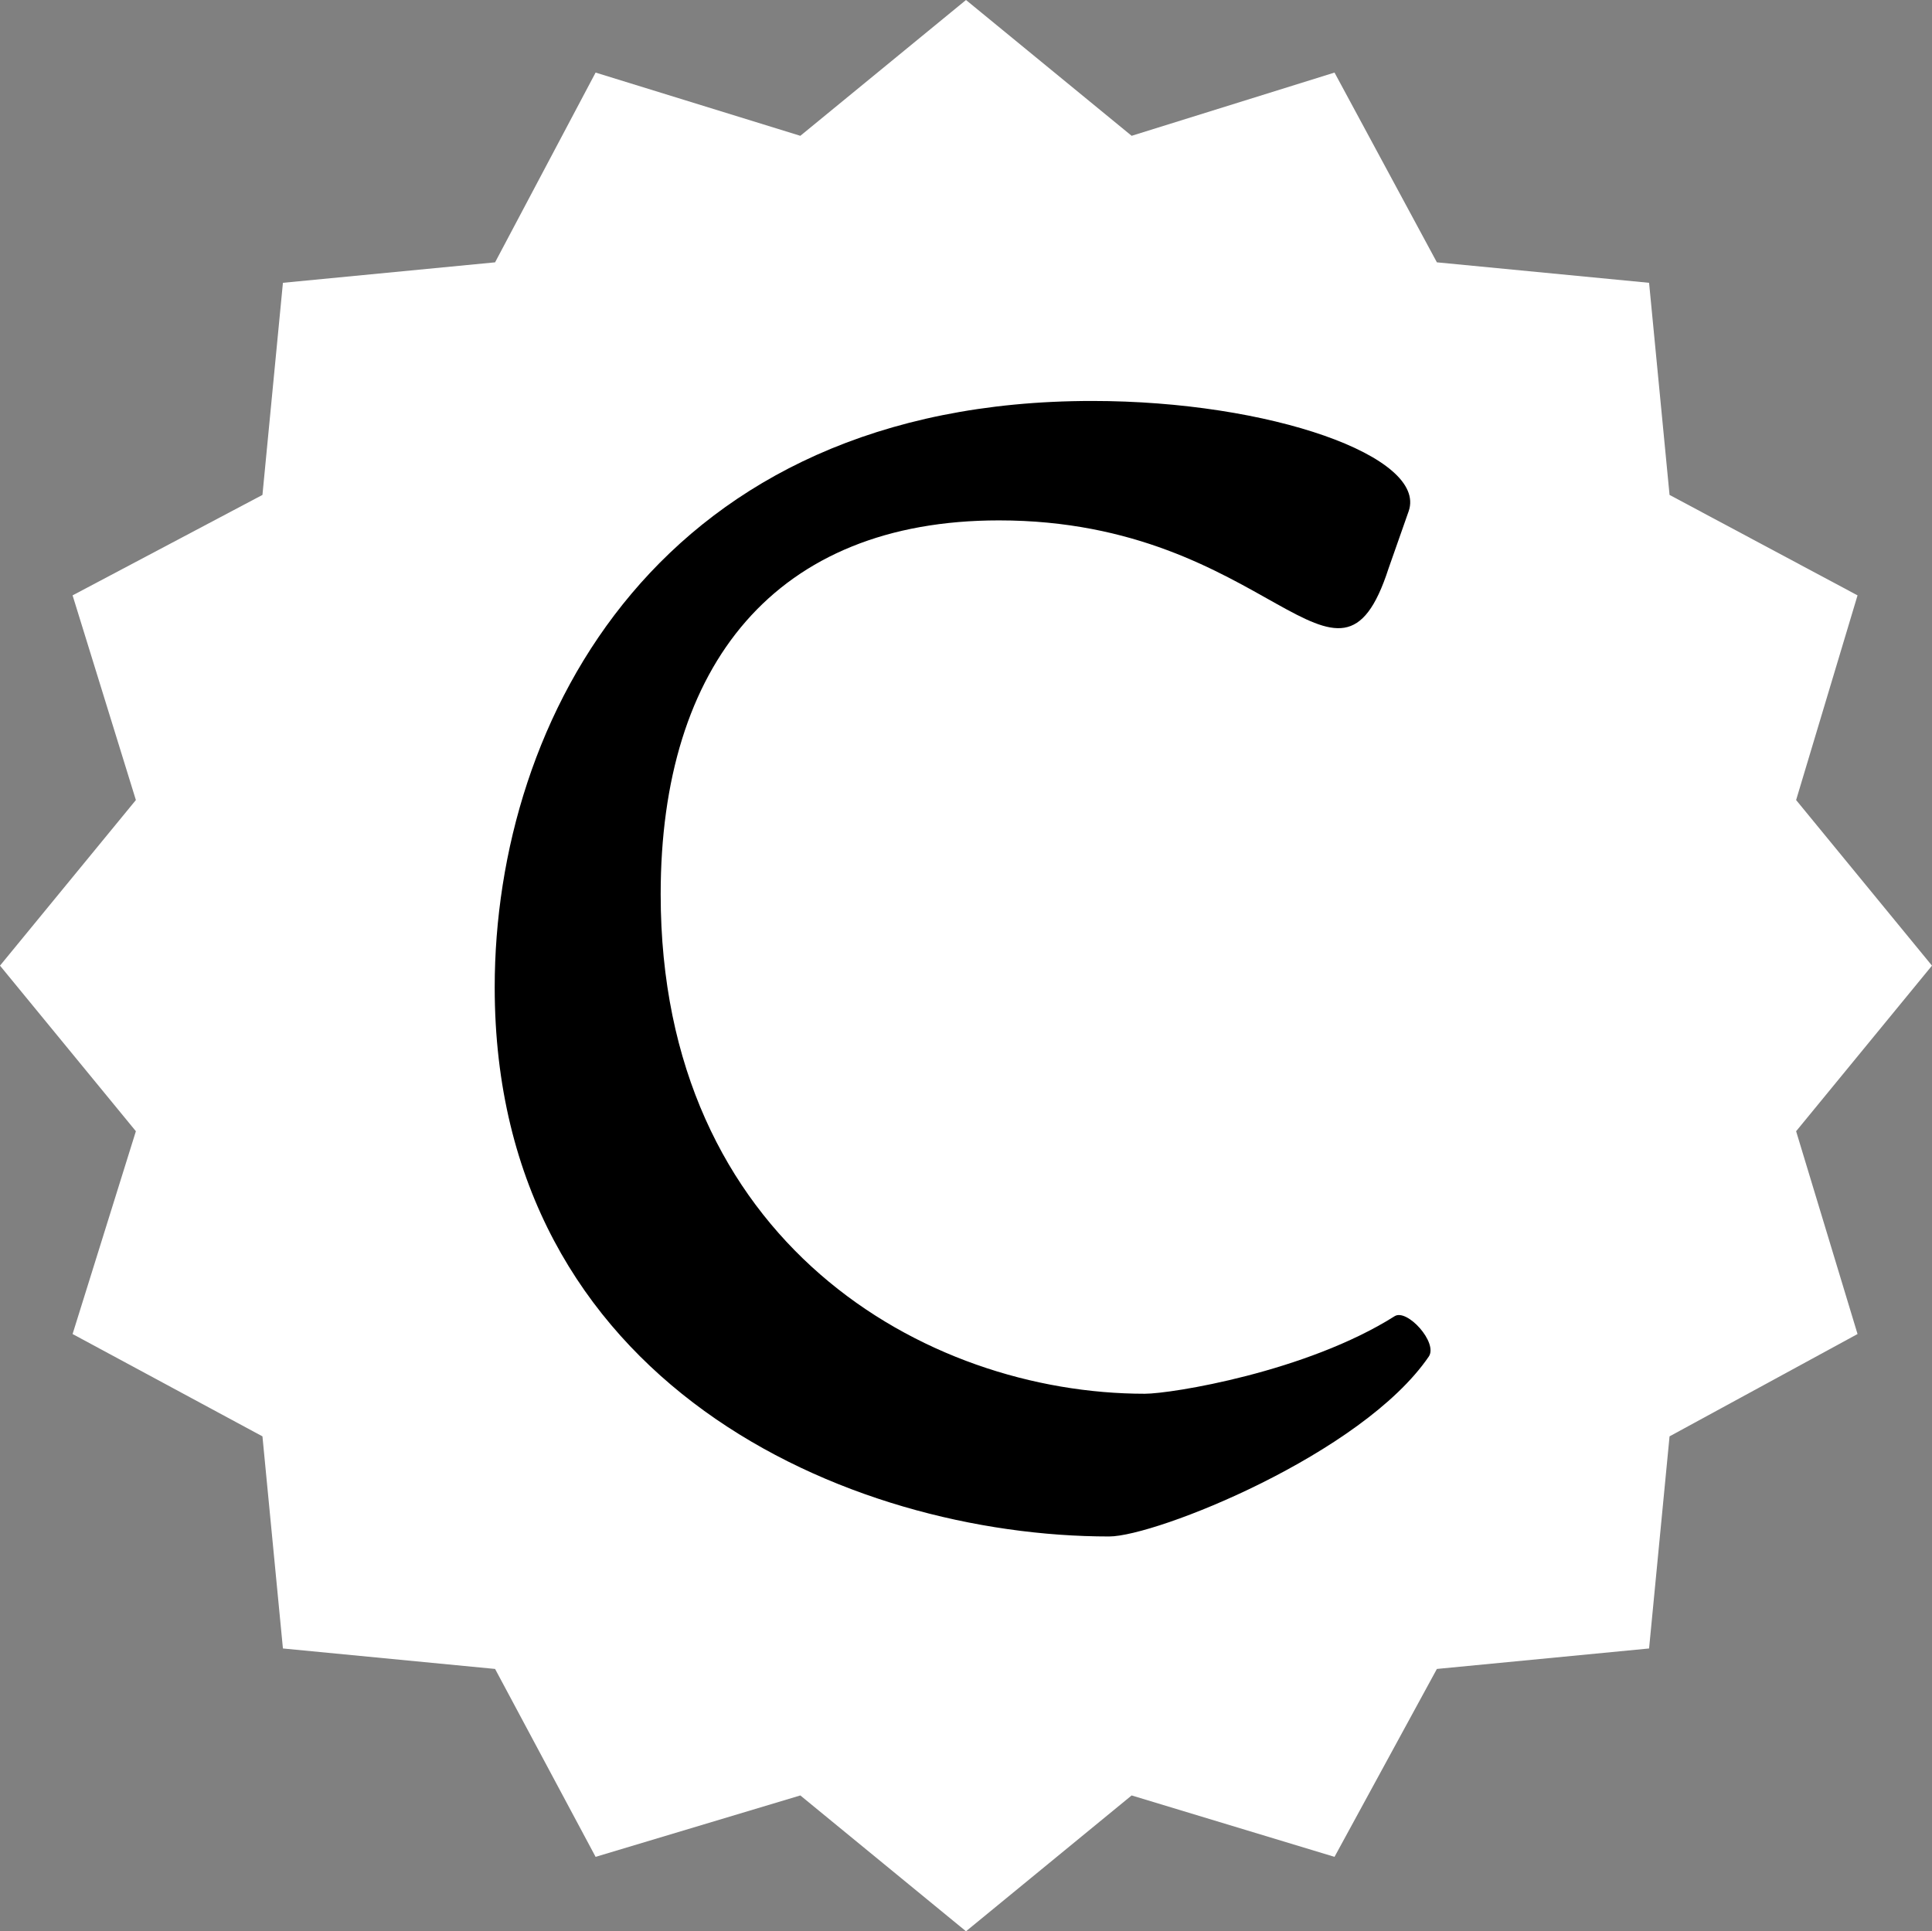
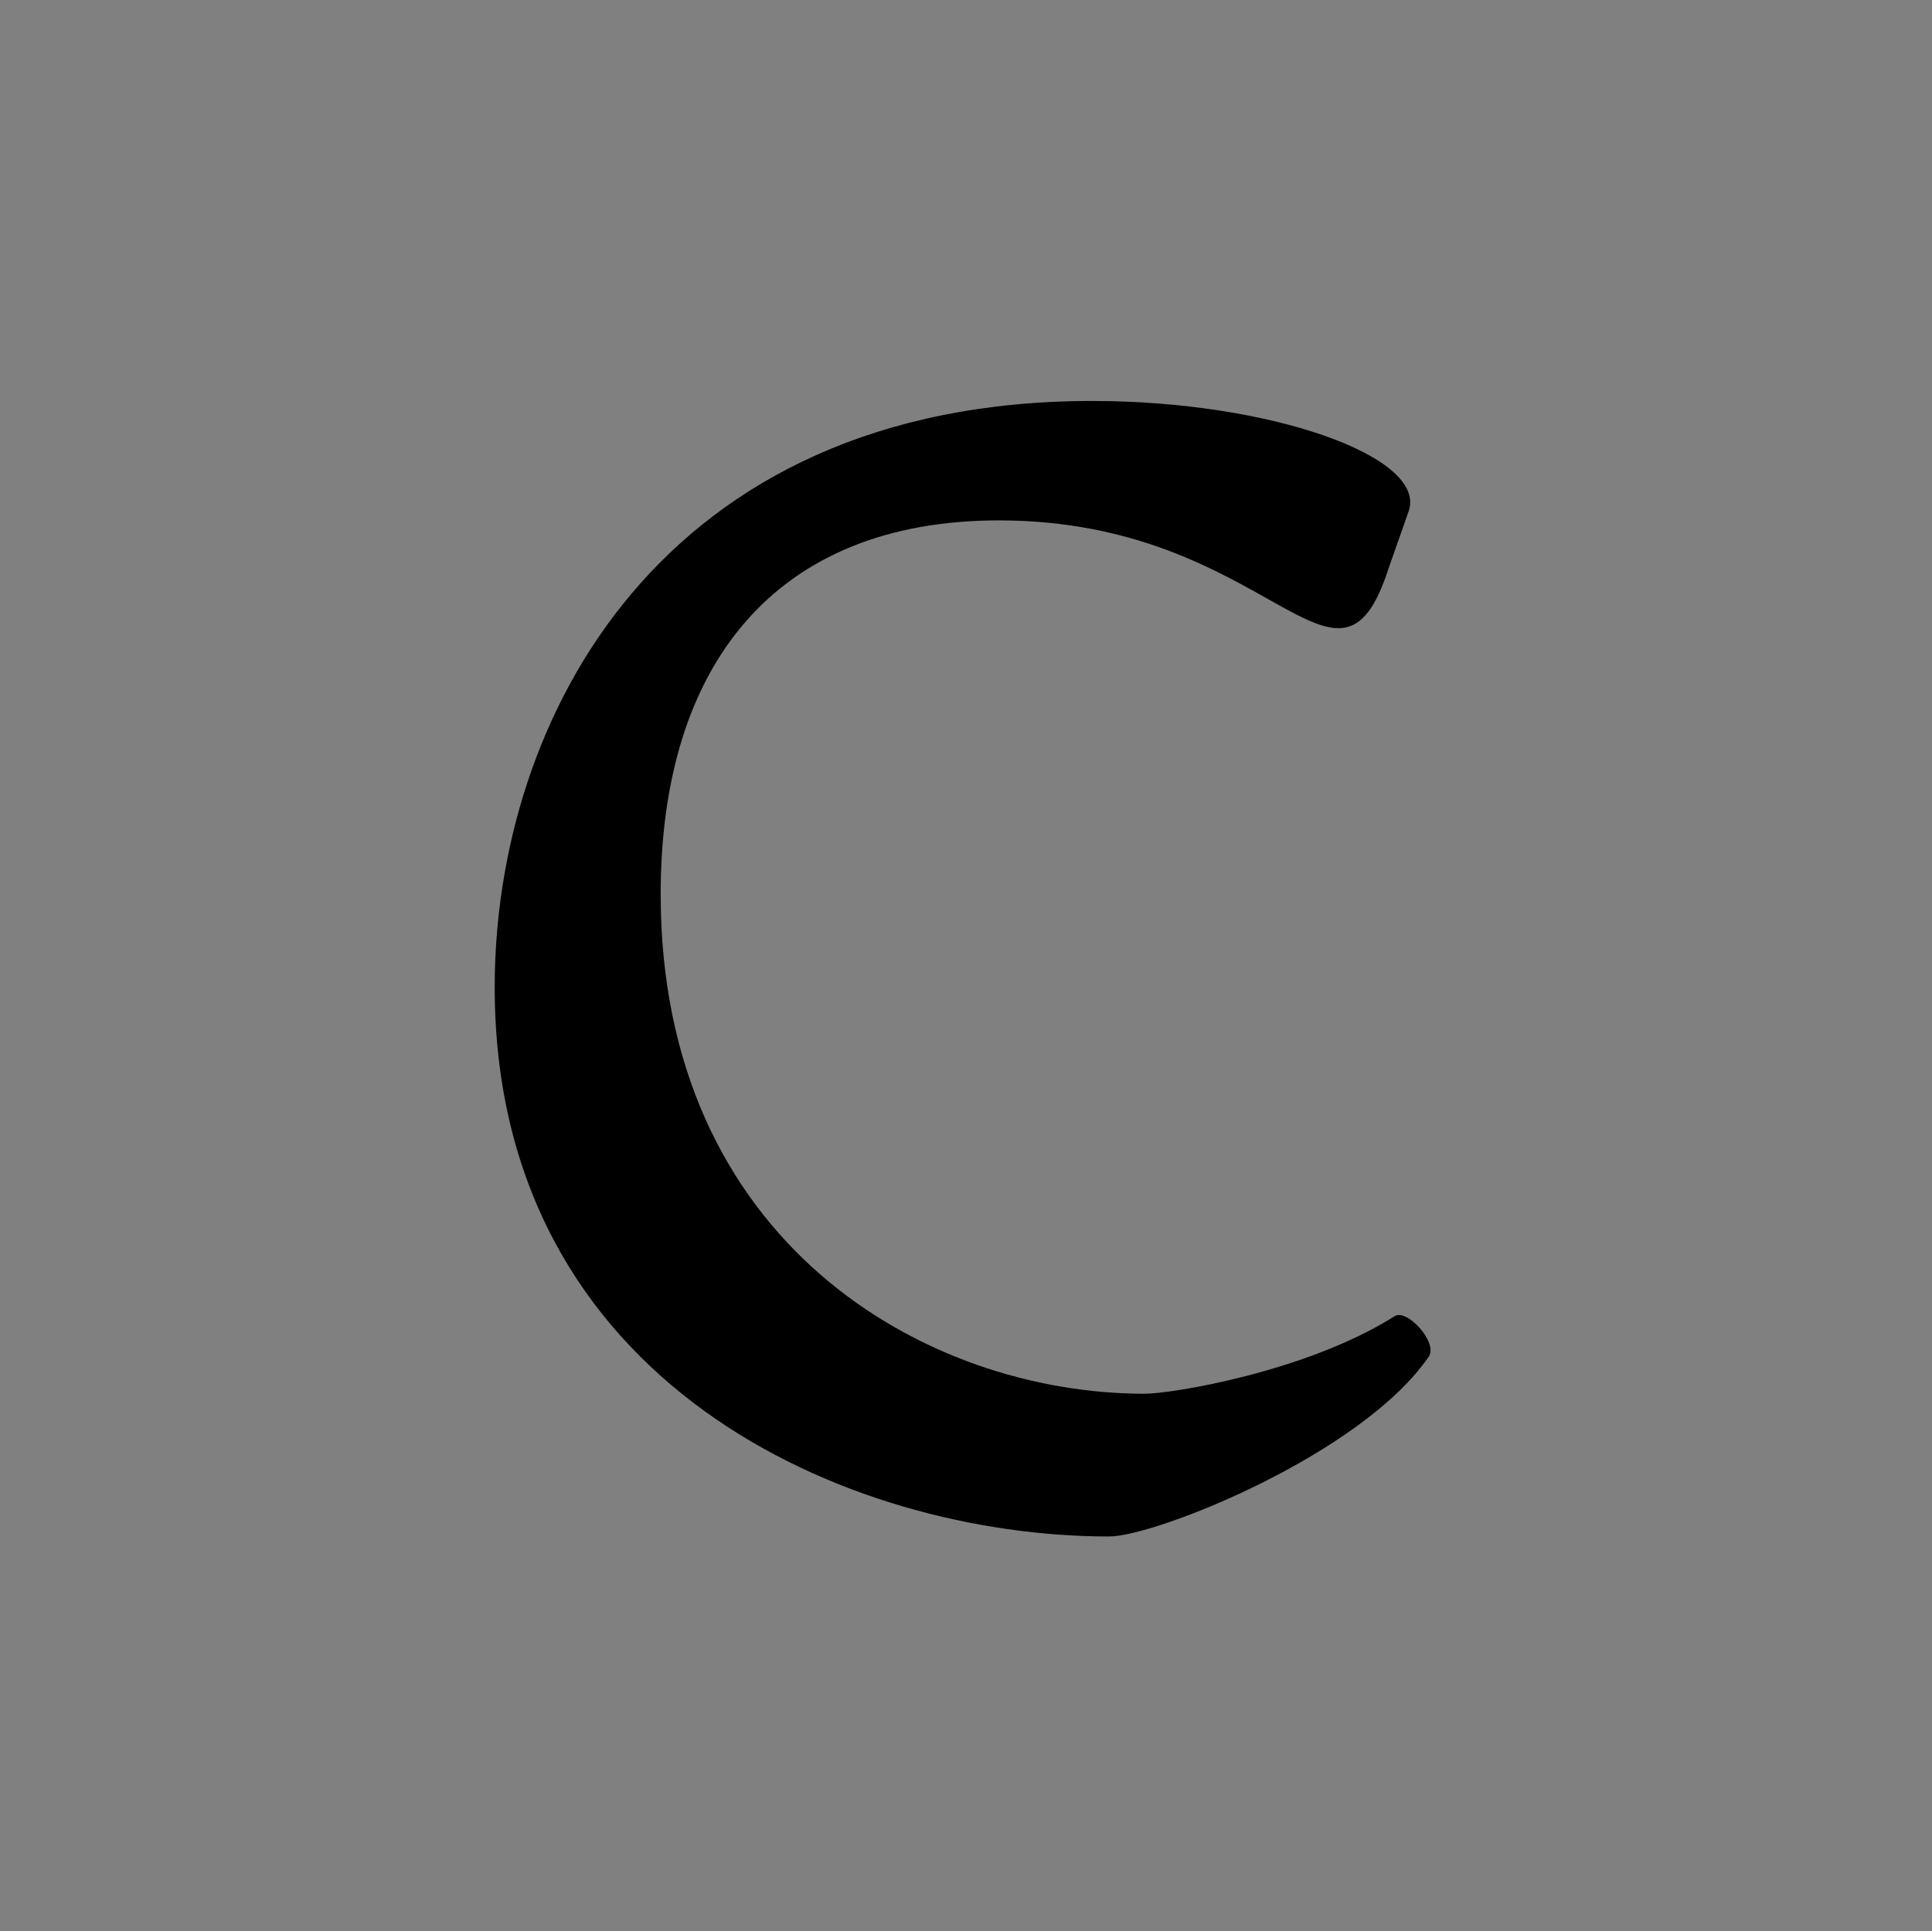
<svg xmlns="http://www.w3.org/2000/svg" viewBox="0 0 699.26 699.08">
  <rect x="0" y="0" width="699.26" height="699.08" fill="#808080" stroke="none" />
  <defs>
    <style>.cls-1{fill:#fff;}</style>
  </defs>
  <g id="Laag_2" data-name="Laag 2">
    <g id="Laag_1-2" data-name="Laag 1">
-       <polygon class="cls-1" points="699.25 349.54 650.08 409.48 672.31 482.89 604.27 519.93 596.86 596.71 520.06 604.12 483.01 672.14 409.58 649.91 349.63 699.08 289.67 649.91 215.57 672.14 179.19 604.12 102.4 596.71 94.99 519.93 26.27 482.89 49.18 409.48 0 349.54 49.18 289.6 26.27 215.51 94.99 179.15 102.4 102.37 179.19 94.96 215.57 26.27 289.67 49.16 349.63 0 409.58 49.16 483.01 26.27 520.06 94.96 596.86 102.37 604.27 179.15 672.31 215.51 650.08 289.6 699.25 349.54 699.25 349.54" />
-       <path d="M401.46,556.17c-94.35,0-222.41-55-222.41-198.78,0-97.14,60.1-212.25,216.24-212.25,64.59,0,121.31,20.21,114.57,39.87l-7.3,20.77c-18.53,57.28-42.68-17.41-141-17.41-80.88,0-122.44,52.23-122.44,135.33,0,125.78,95.48,180.81,175.23,180.81,9.55,0,58.42-7.86,90.43-28.08,4.49-2.81,15.73,9.55,12.36,14.6-24.15,35.38-98.86,65.14-115.71,65.14Z" />
+       <path d="M401.46,556.17c-94.35,0-222.41-55-222.41-198.78,0-97.14,60.1-212.25,216.24-212.25,64.59,0,121.31,20.21,114.57,39.87l-7.3,20.77c-18.53,57.28-42.68-17.41-141-17.41-80.88,0-122.44,52.23-122.44,135.33,0,125.78,95.48,180.81,175.23,180.81,9.55,0,58.42-7.86,90.43-28.08,4.49-2.81,15.73,9.55,12.36,14.6-24.15,35.38-98.86,65.14-115.71,65.14" />
    </g>
  </g>
</svg>